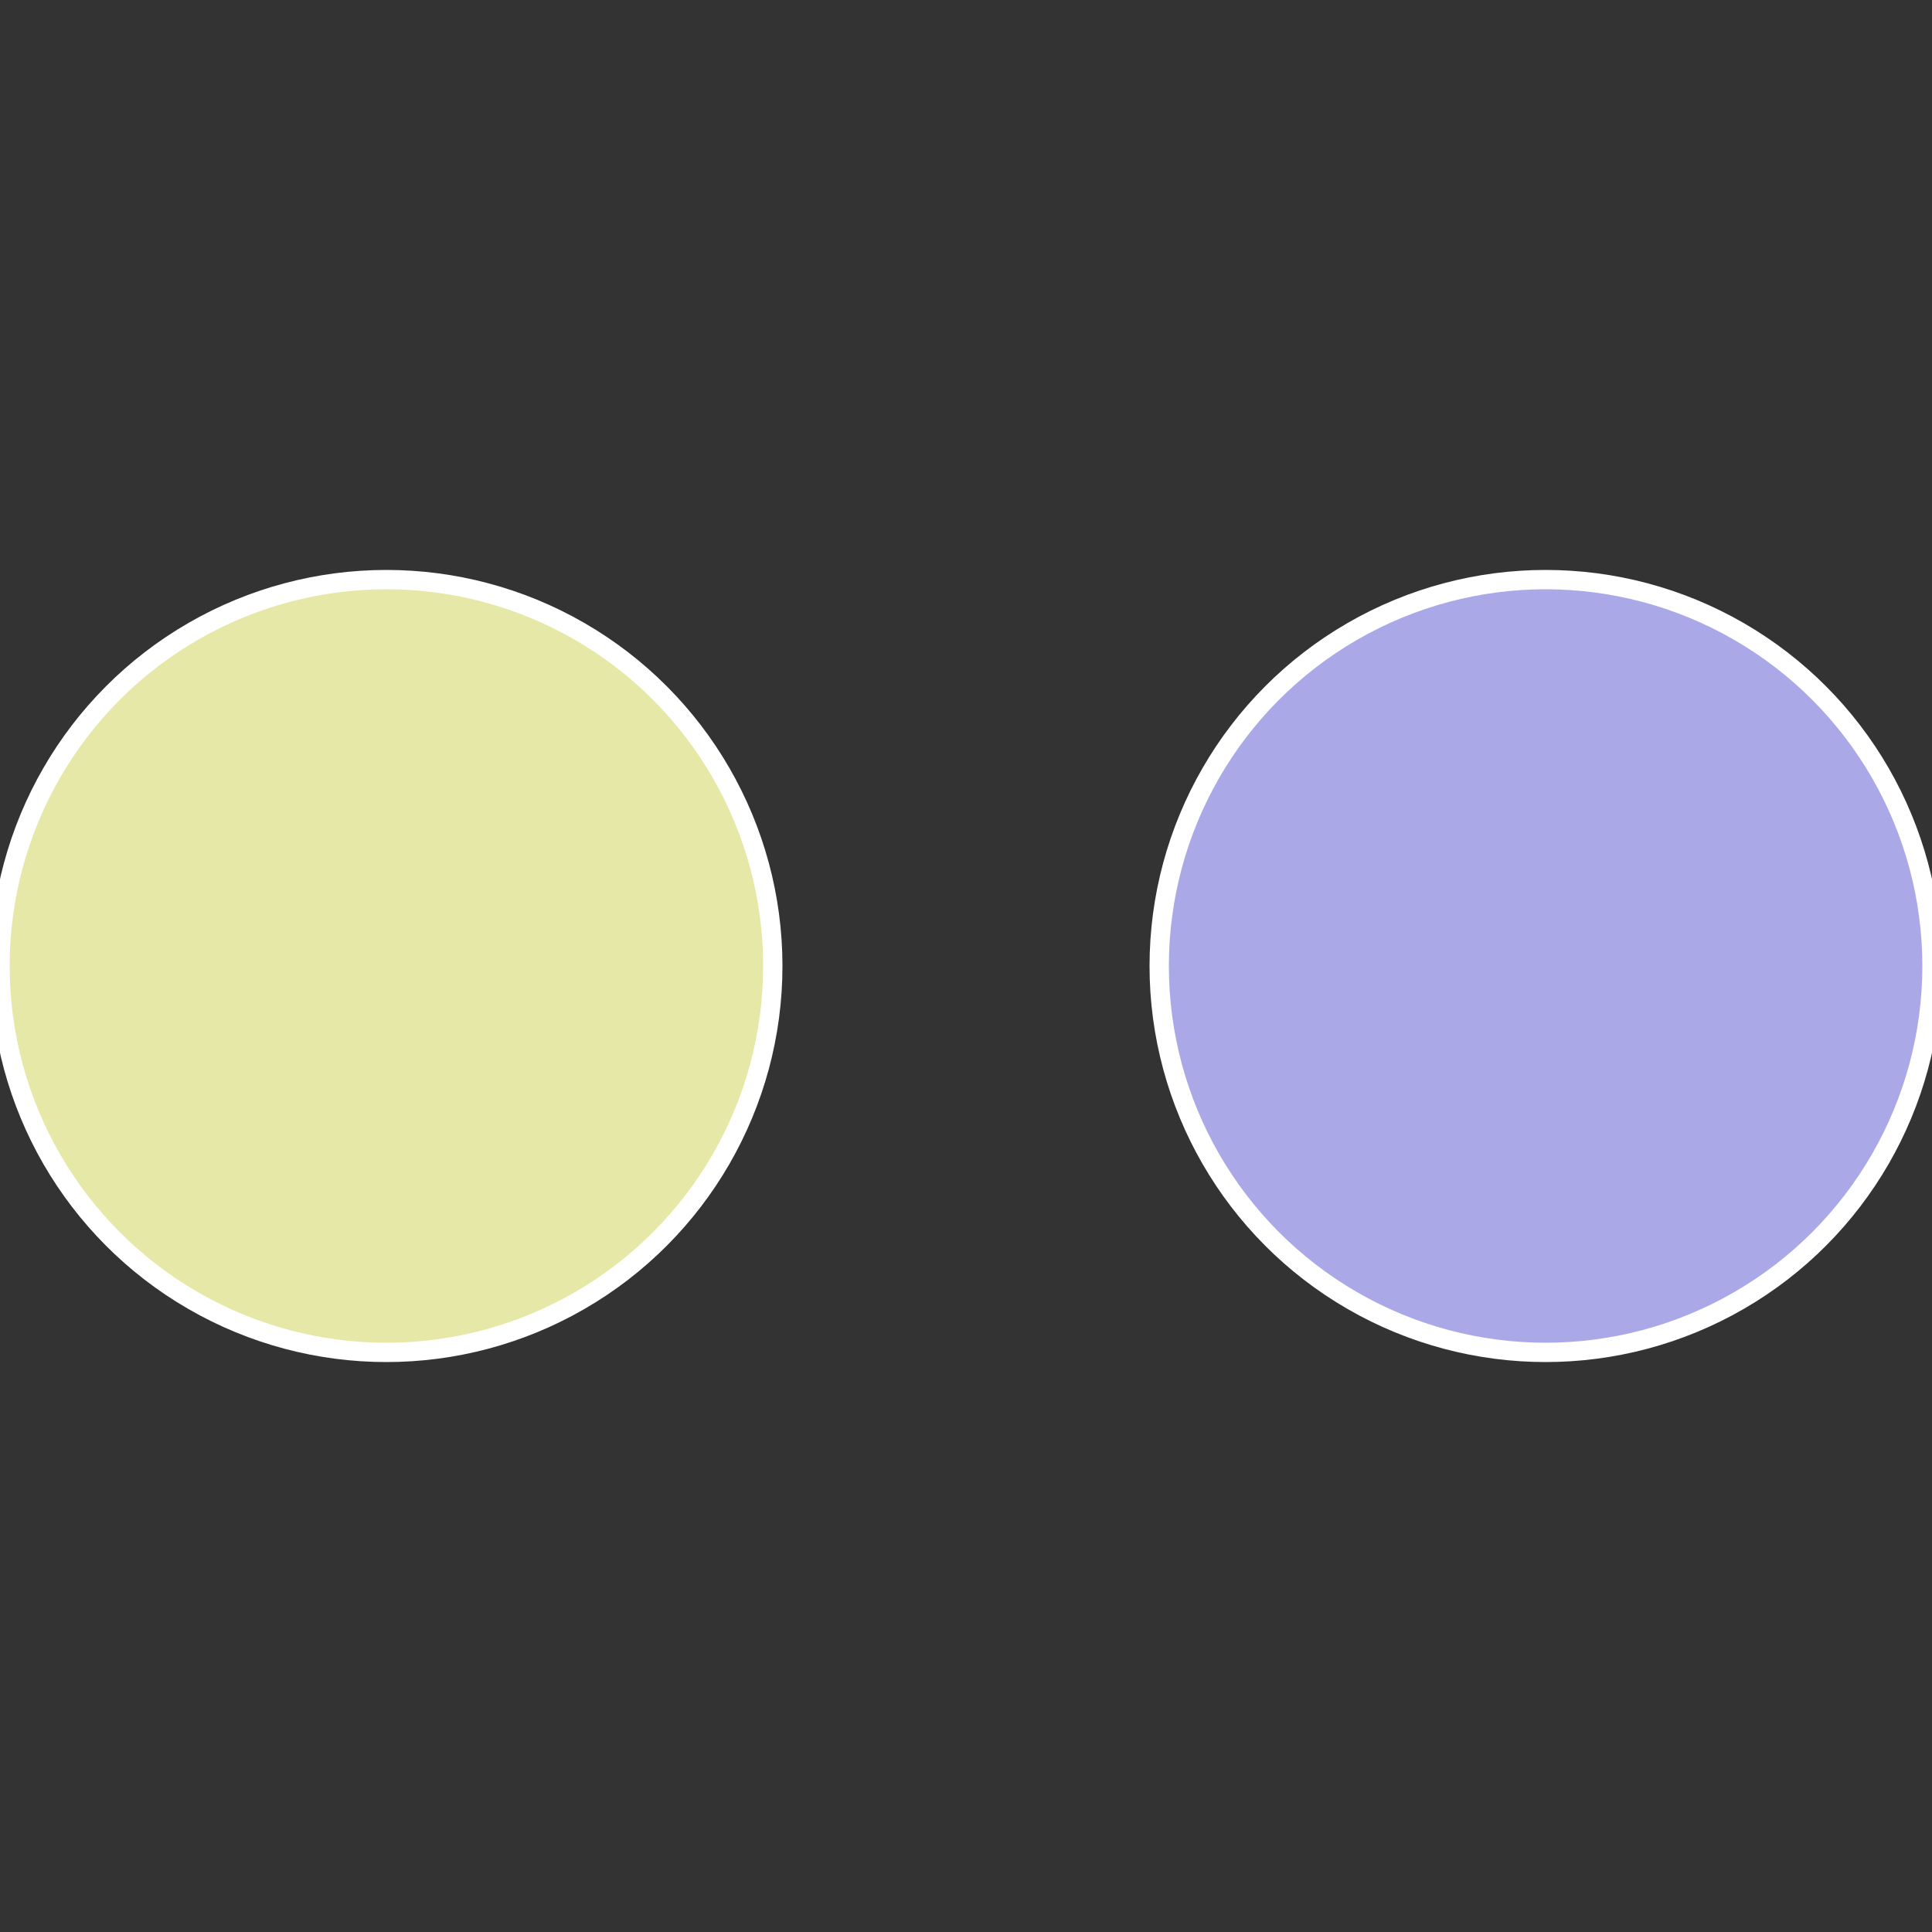
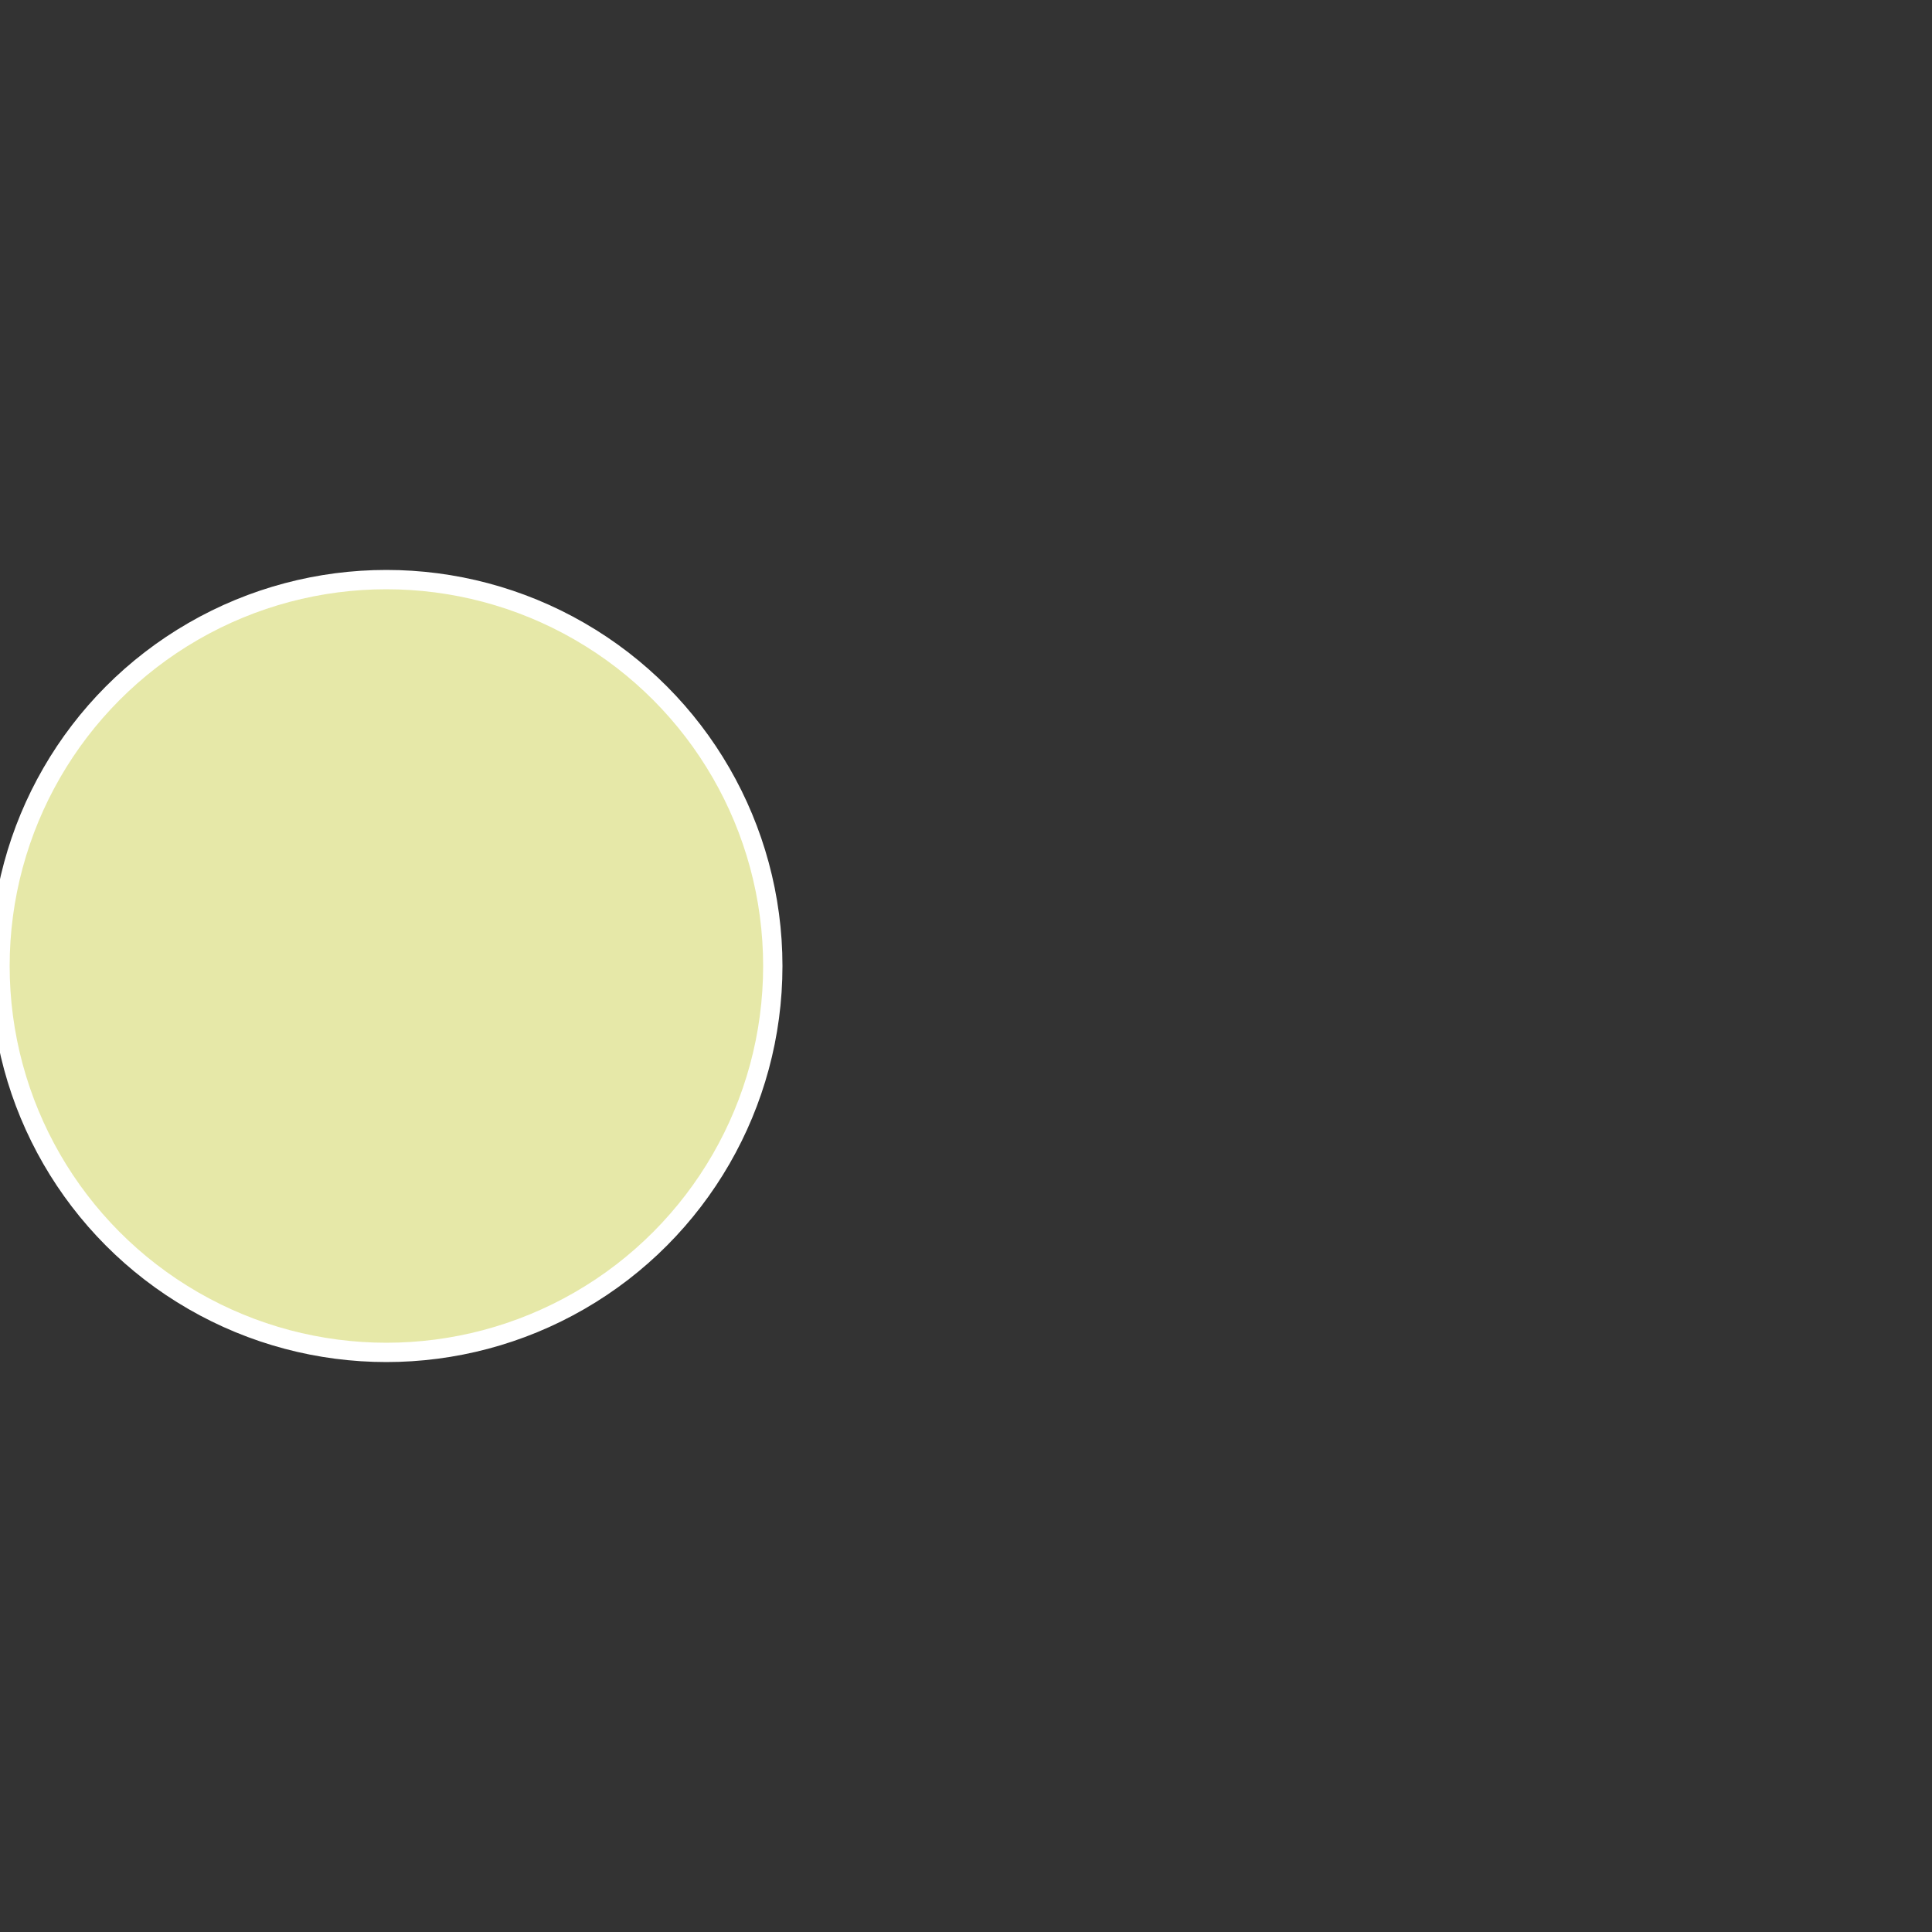
<svg xmlns="http://www.w3.org/2000/svg" width="500" height="500" viewBox="-1 -1 2 2">
  <rect x="-1" y="-1" width="2" height="2" fill="#333333" stroke="none" />
-   <circle cx="0.6" cy="0" r="0.4" fill="#aba8e8" stroke="#fff" stroke-width="1%" />
  <circle cx="-0.6" cy="7.3478807948841E-17" r="0.4" fill="#e6e8a8" stroke="#fff" stroke-width="1%" />
</svg>